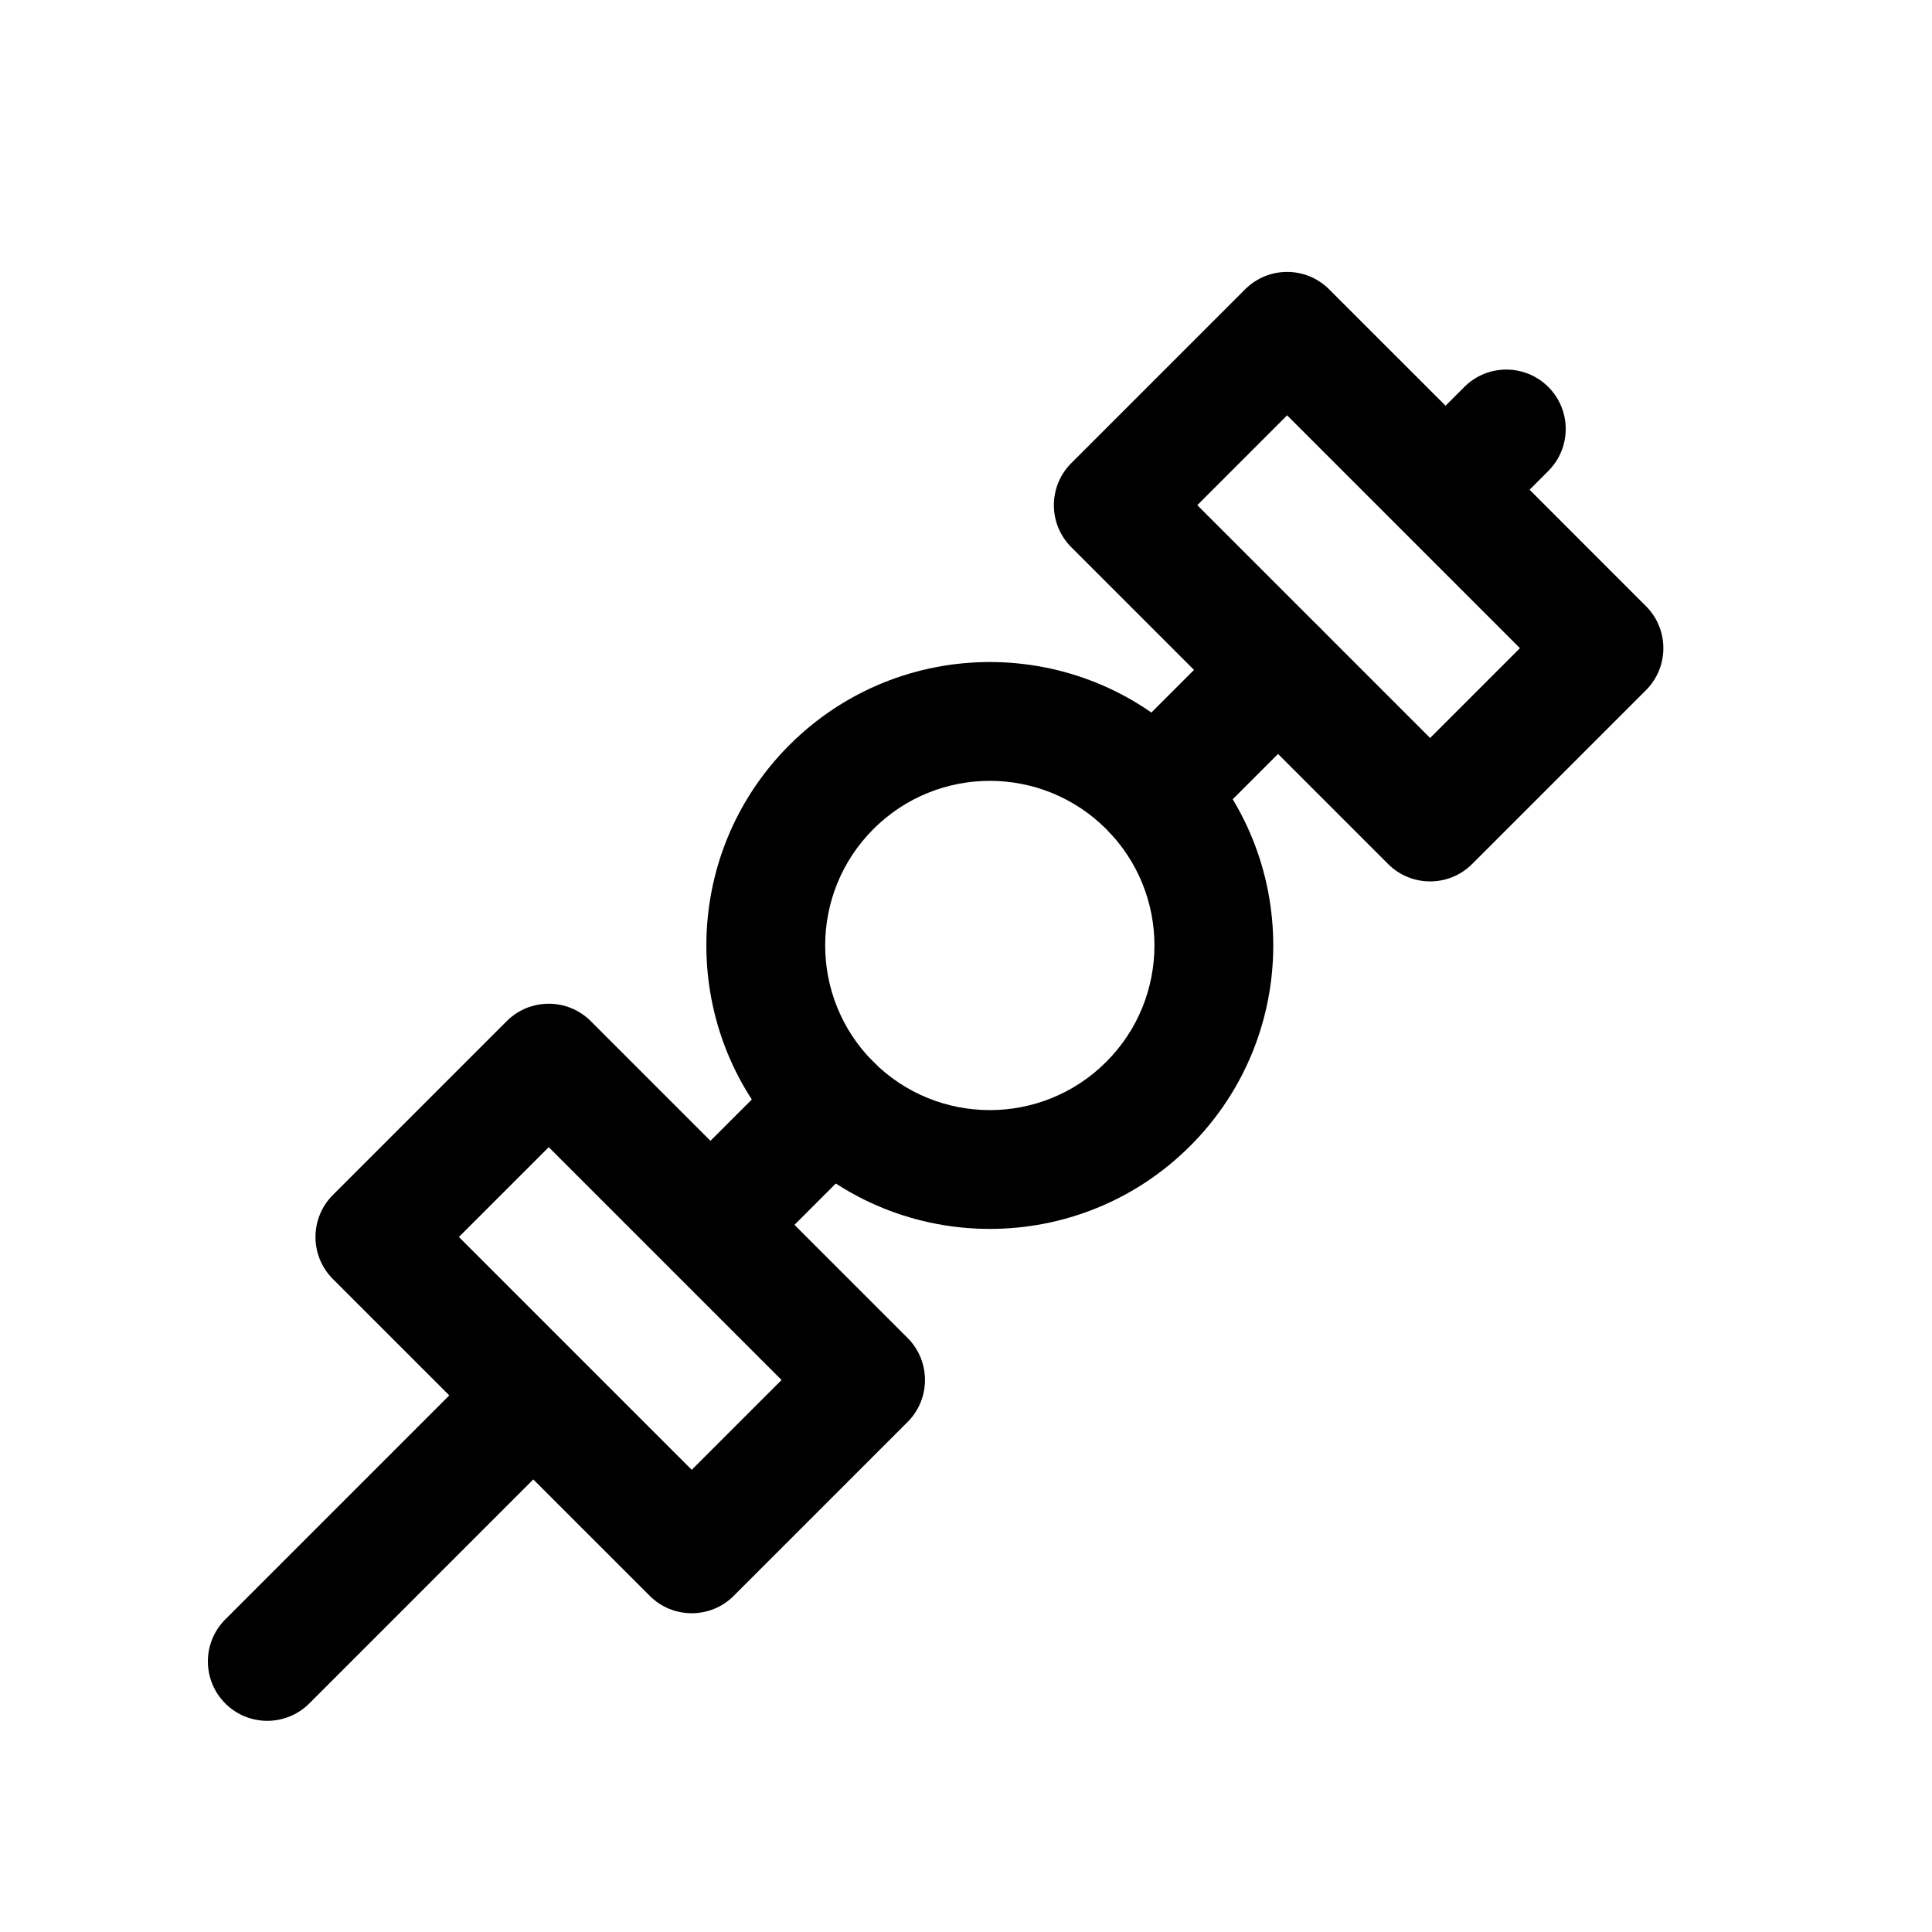
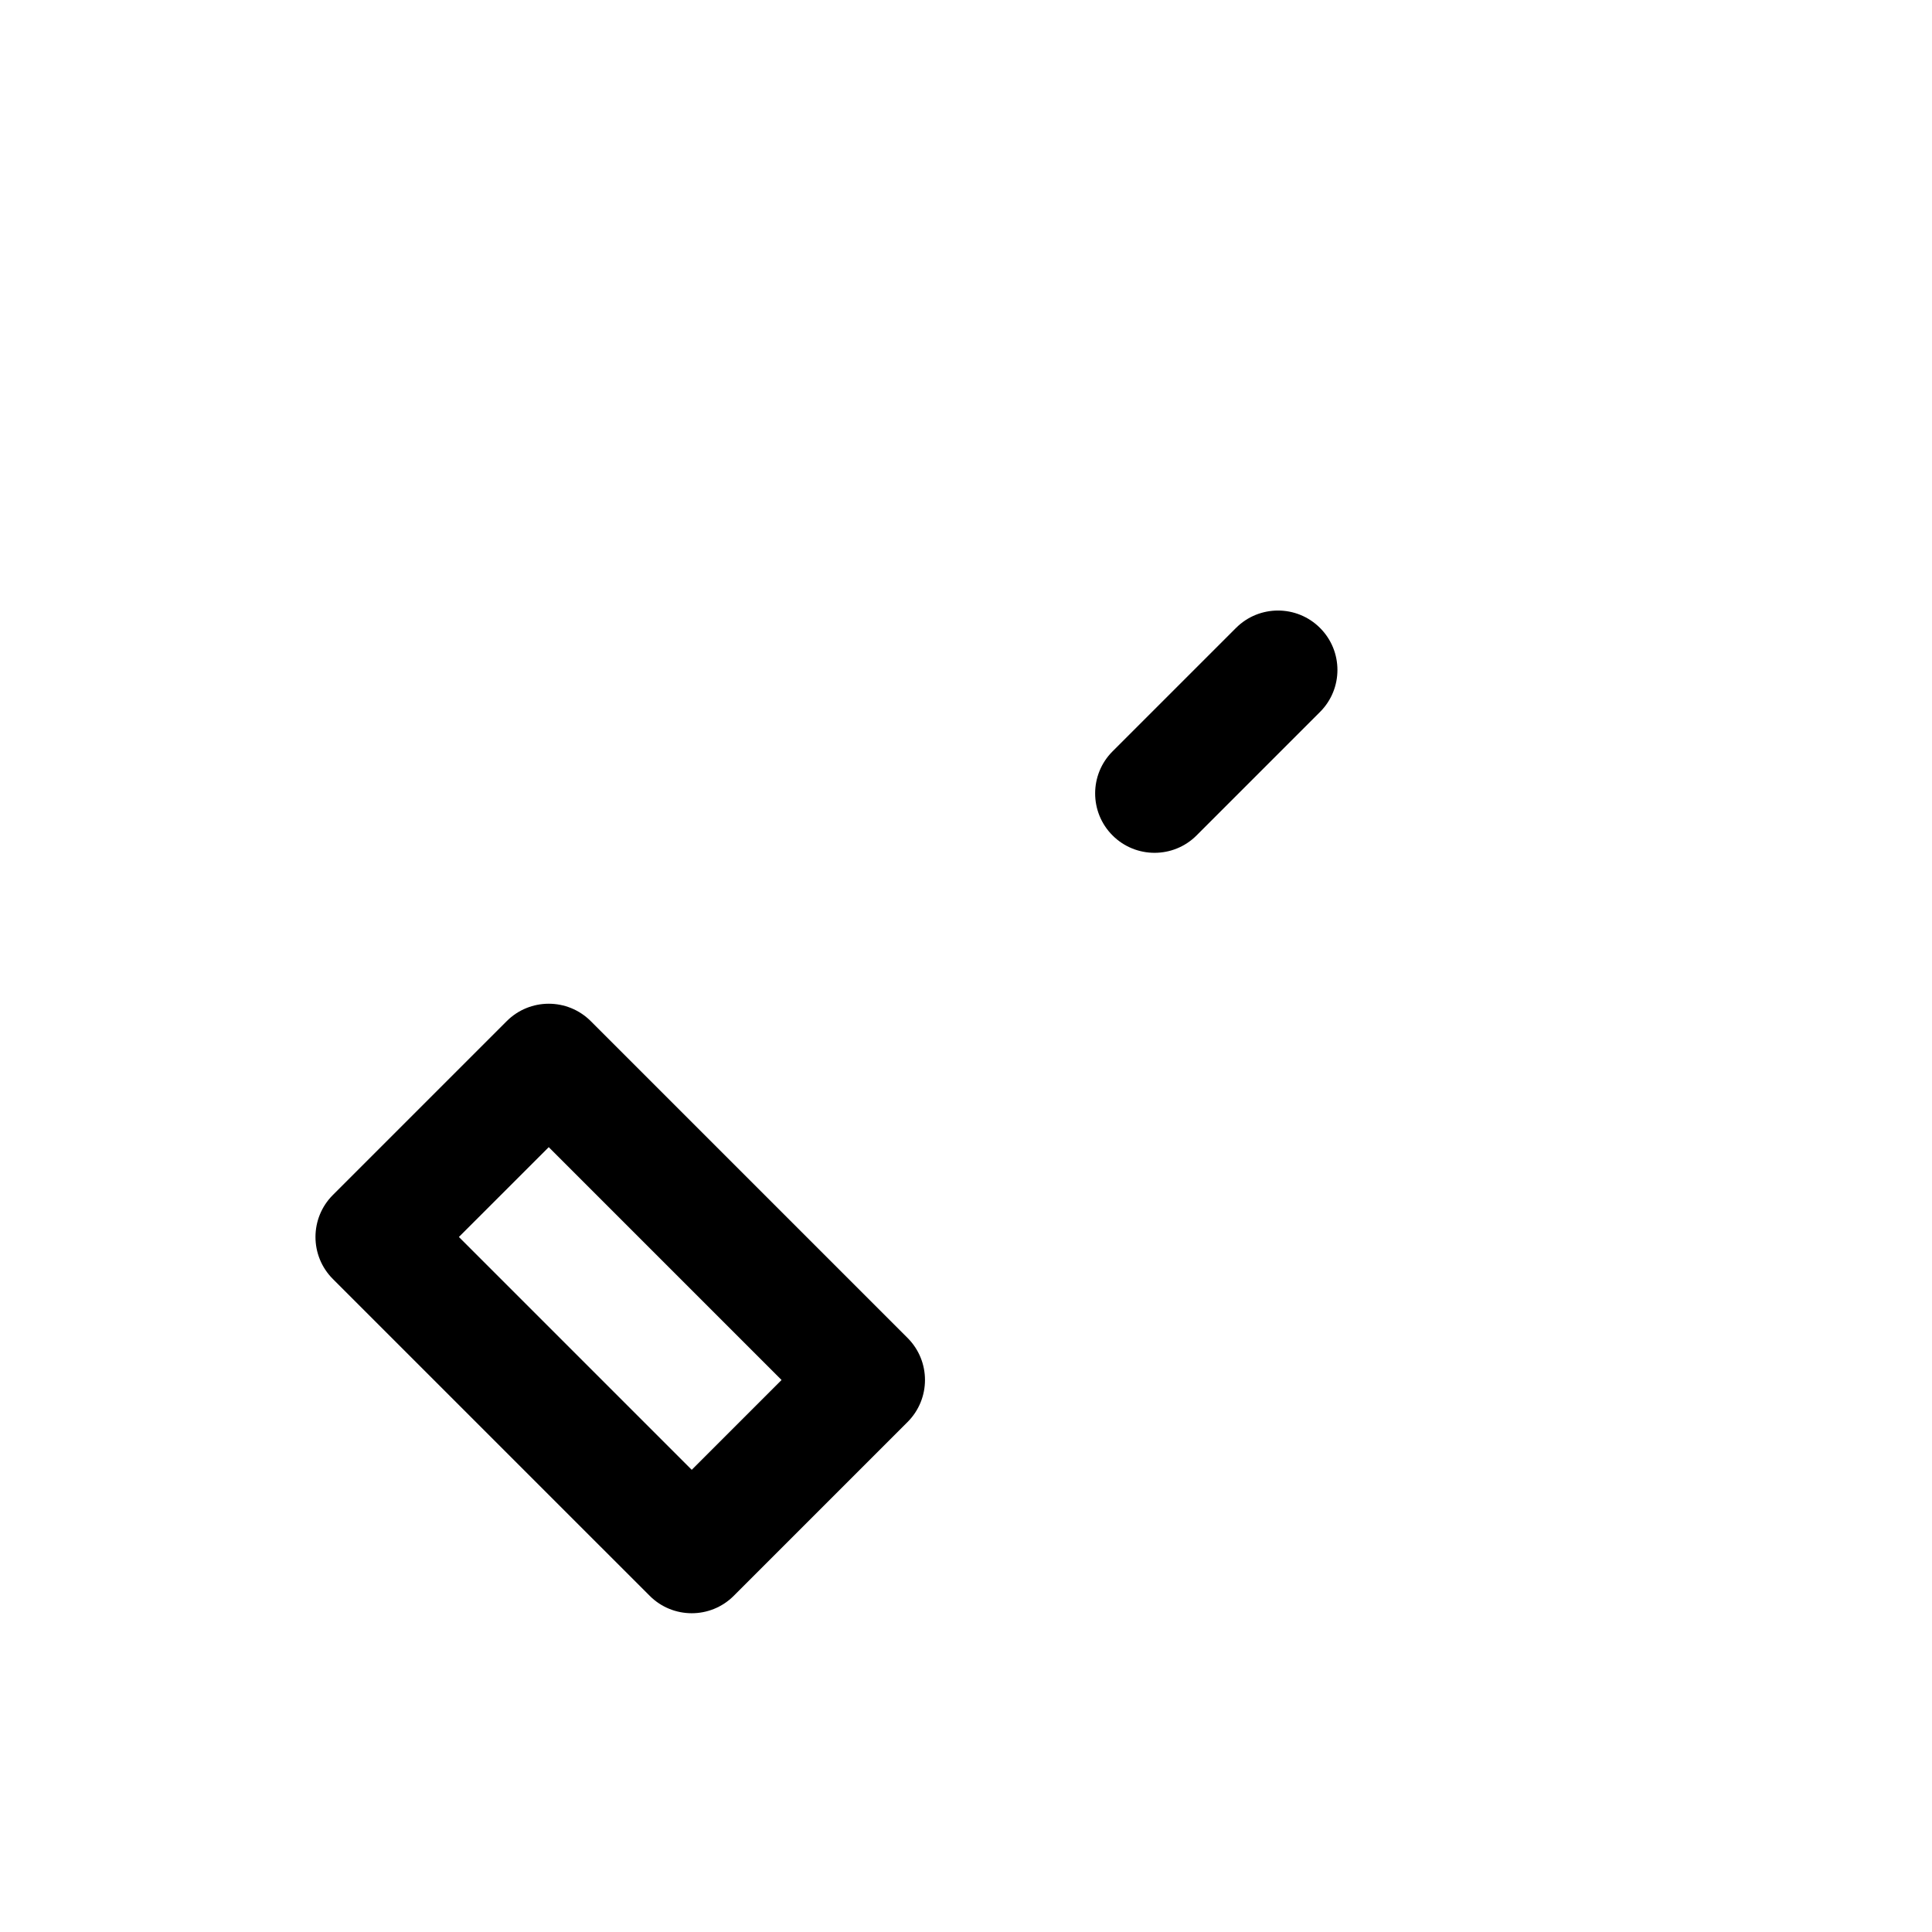
<svg xmlns="http://www.w3.org/2000/svg" fill="#000000" width="800px" height="800px" version="1.1" viewBox="144 144 512 512">
  <g fill-rule="evenodd">
-     <path d="m293.14 505.99c6.148 6.148 6.148 16.113 0 22.262l-67.172 67.176c-6.148 6.148-16.117 6.148-22.266 0-6.148-6.148-6.148-16.117 0-22.266l67.172-67.172c6.148-6.148 16.117-6.148 22.266 0z" />
-     <path d="m437.16 363.71c-17.035-17.035-44.66-17.035-61.699 0-17.039 17.039-17.039 44.664 0 61.699 17.039 17.039 44.664 17.039 61.699 0 17.039-17.035 17.039-44.66 0-61.699zm-83.965-22.266c29.336-29.332 76.898-29.332 106.23 0 29.336 29.336 29.336 76.898 0 106.23-29.332 29.332-76.895 29.332-106.23 0-29.336-29.336-29.336-76.898 0-106.23z" />
-     <path d="m554.32 246.55c6.148 6.148 6.148 16.117 0 22.266l-4.969 4.969 30.848 30.852c6.148 6.148 6.148 16.117 0 22.266l-46.07 46.07c-6.152 6.148-16.117 6.148-22.266 0l-83.965-83.965c-6.148-6.148-6.148-16.117 0-22.266l46.07-46.07c6.148-6.148 16.117-6.148 22.266 0l30.852 30.848 4.969-4.969c6.148-6.148 16.117-6.148 22.266 0zm-69.219 7.516-23.805 23.809 61.699 61.699 23.805-23.805z" />
    <path d="m278.29 414.61c6.148-6.148 16.117-6.148 22.266 0l83.965 83.965c6.148 6.148 6.148 16.117 0 22.266l-46.074 46.074c-6.144 6.148-16.113 6.148-22.262 0l-83.969-83.965c-6.148-6.148-6.148-16.117 0-22.266zm11.133 33.398-23.809 23.805 61.703 61.703 23.805-23.805z" />
    <path d="m493.82 310.41c6.152 6.148 6.152 16.117 0 22.266l-32.715 32.719c-6.148 6.148-16.121 6.148-22.27 0-6.148-6.148-6.148-16.121 0-22.27l32.719-32.715c6.148-6.148 16.117-6.148 22.266 0z" />
-     <path d="m375.46 425.41c6.148 6.148 6.148 16.117 0 22.27l-30.504 30.504c-6.148 6.148-16.117 6.148-22.266 0-6.148-6.148-6.148-16.117 0-22.266l30.504-30.508c6.148-6.148 16.117-6.148 22.266 0z" />
  </g>
</svg>